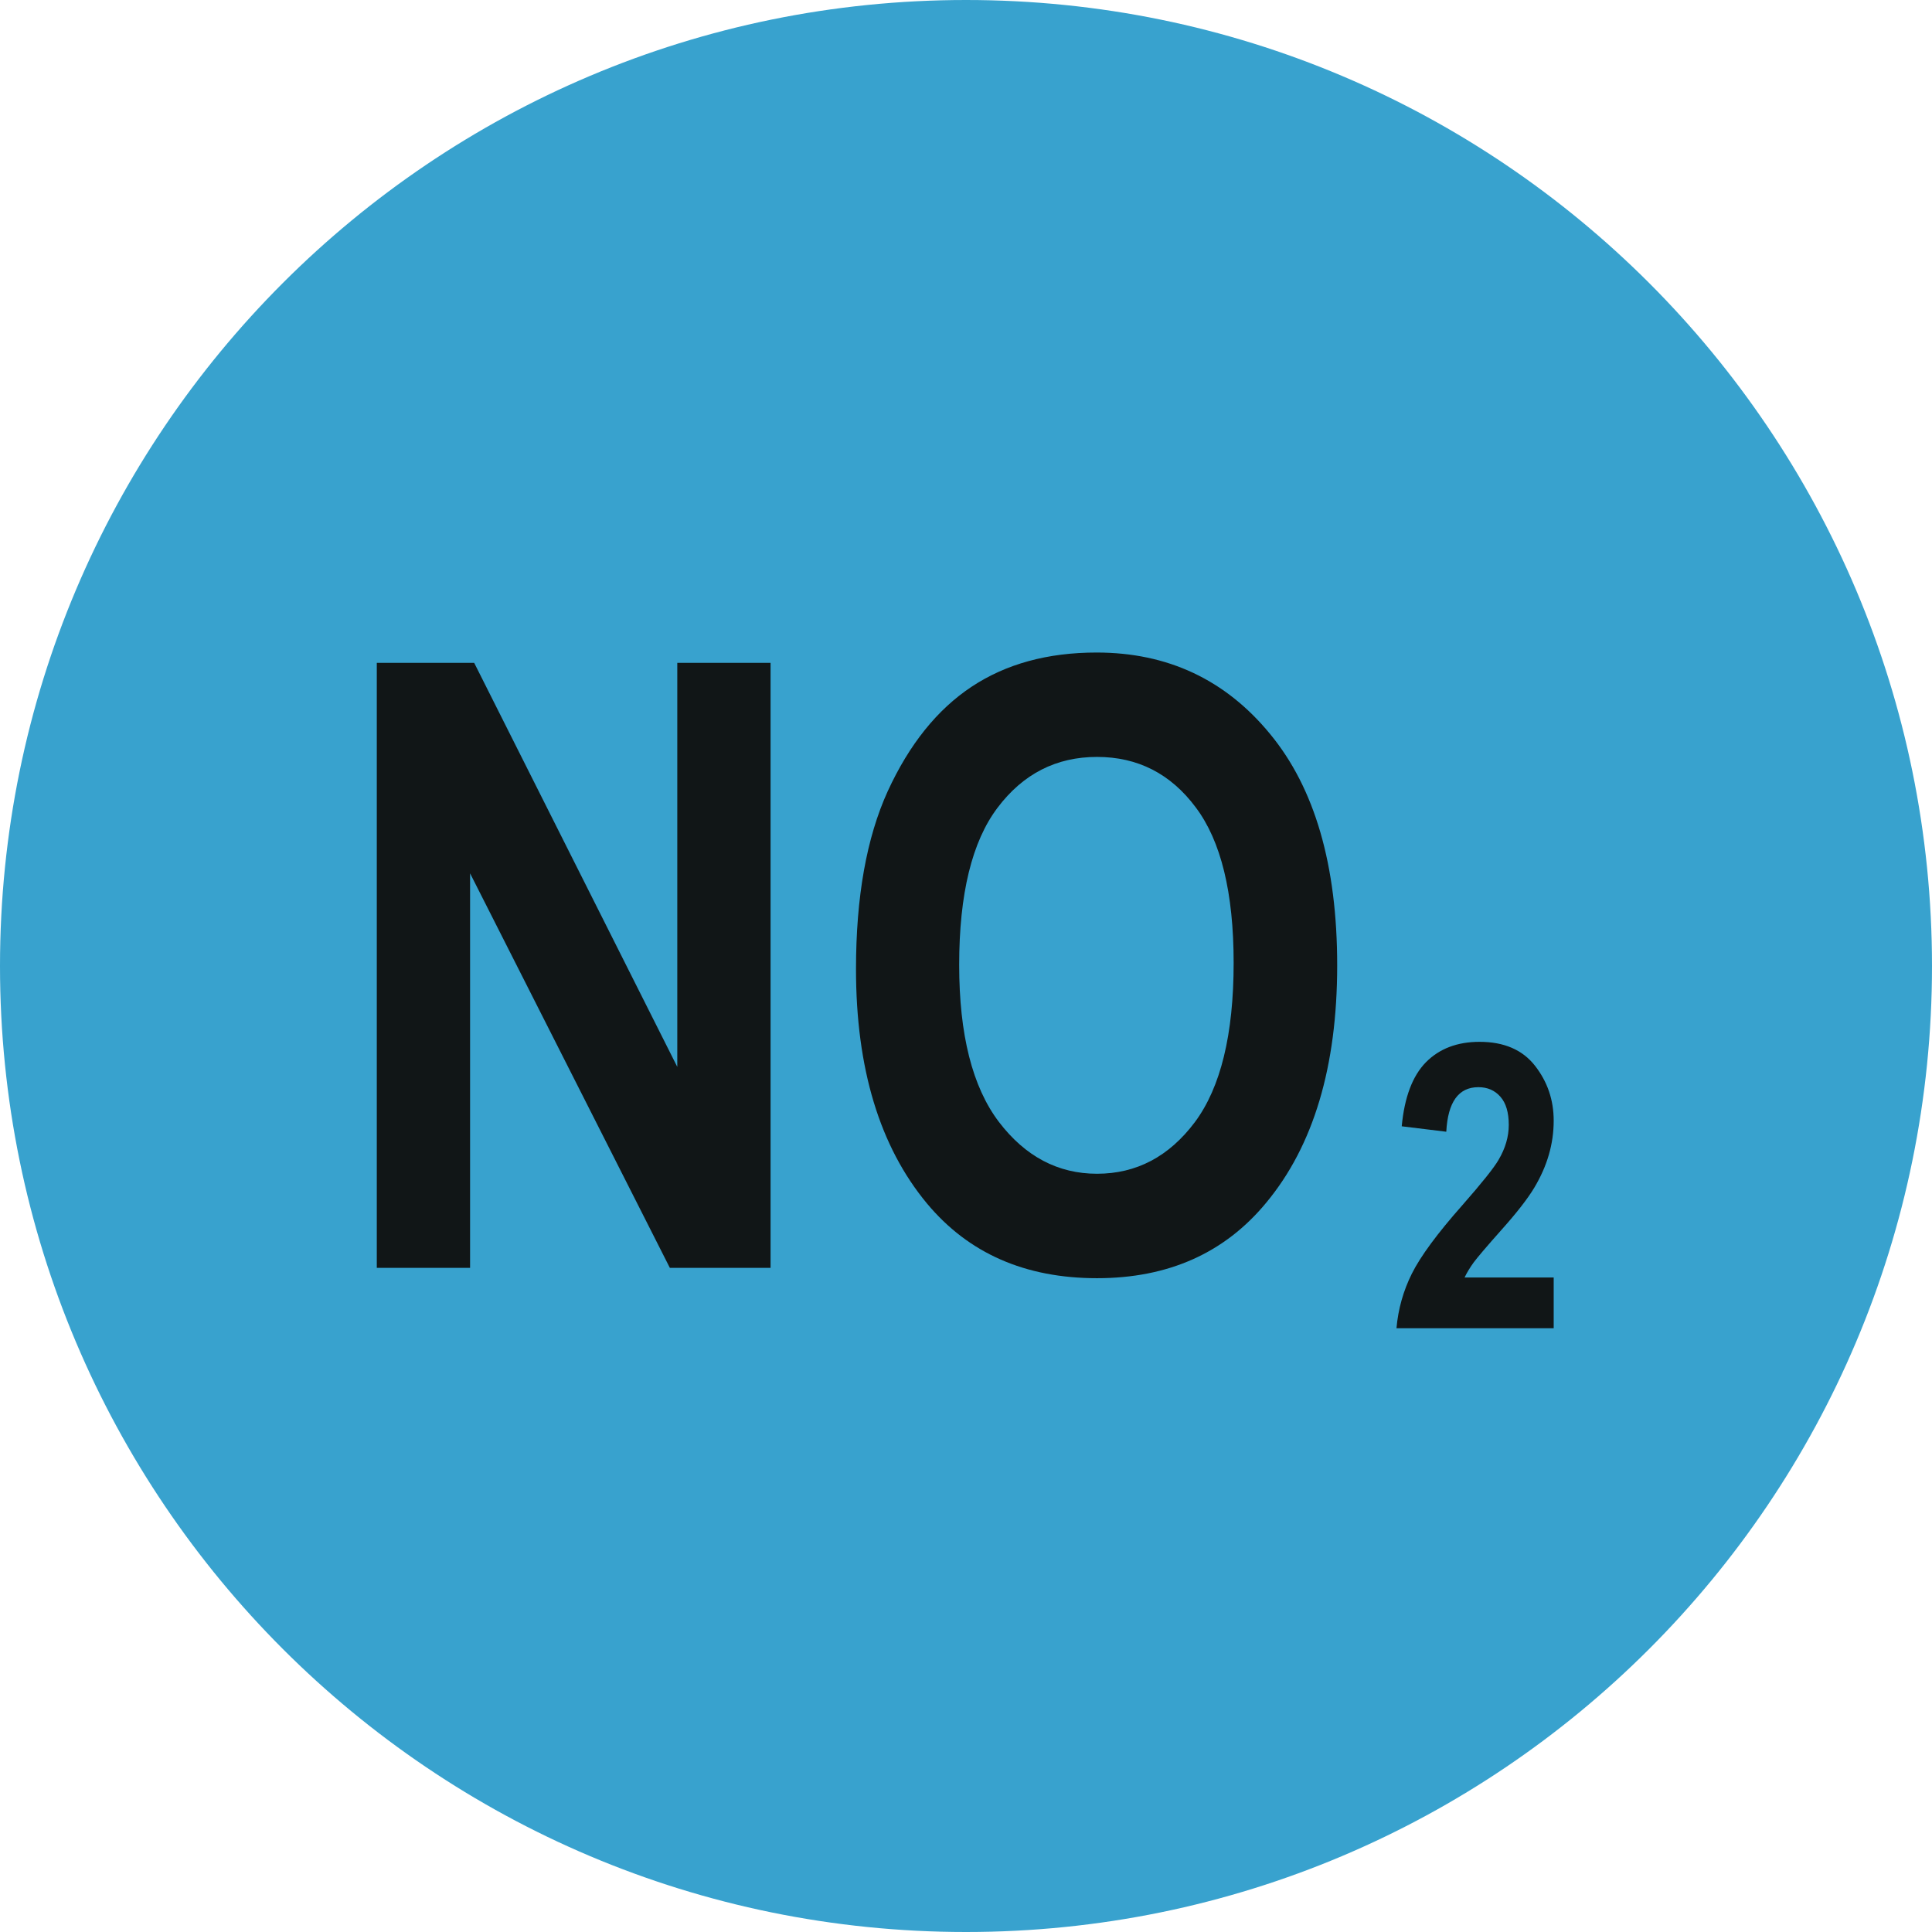
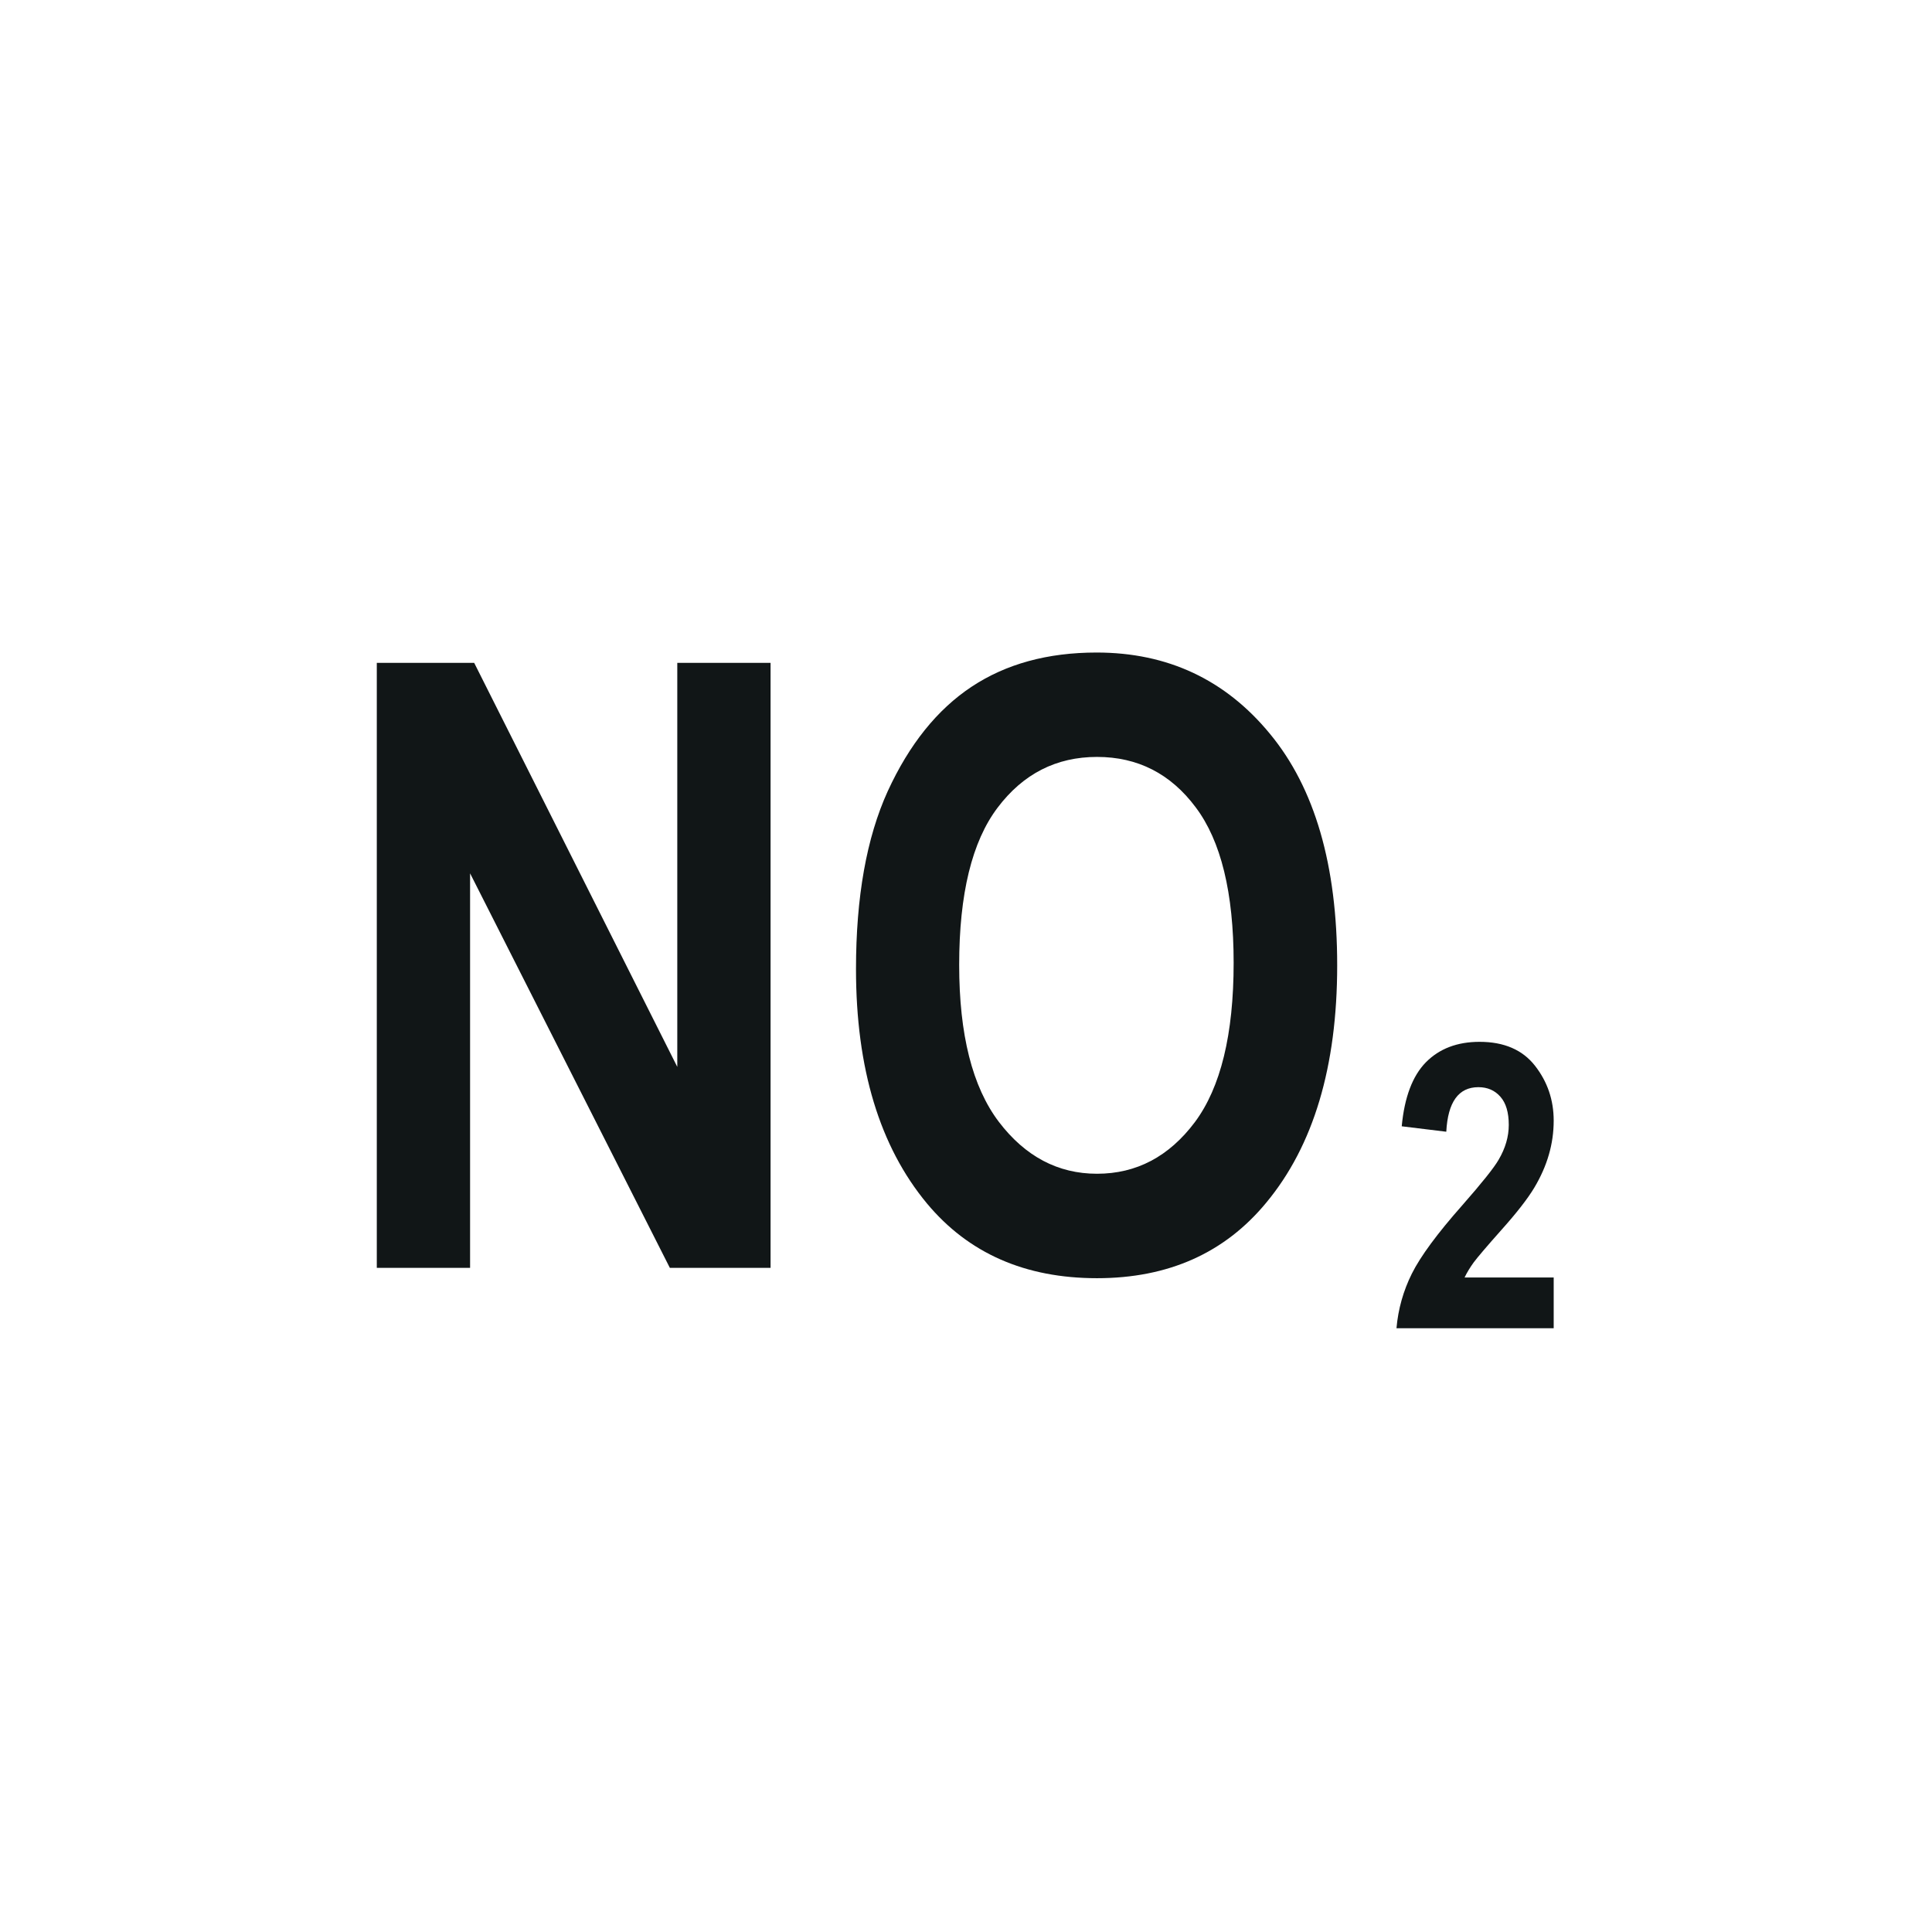
<svg xmlns="http://www.w3.org/2000/svg" width="32" height="32" viewBox="0 0 32 32" fill="none">
-   <path d="M0 16C0 7.163 7.163 0 16 0C24.837 0 32 7.163 32 16C32 24.837 24.837 32 16 32C7.163 32 0 24.837 0 16Z" fill="#38A2CE" />
  <path d="M14.178 16.051C14.178 14.857 14.353 13.875 14.704 13.104C15.06 12.33 15.522 11.753 16.092 11.375C16.662 10.997 17.352 10.808 18.163 10.808C19.339 10.808 20.296 11.257 21.034 12.154C21.777 13.052 22.148 14.33 22.148 15.989C22.148 17.666 21.756 18.977 20.973 19.92C20.285 20.754 19.35 21.171 18.17 21.171C16.98 21.171 16.042 20.759 15.354 19.934C14.57 18.99 14.178 17.696 14.178 16.051ZM15.887 15.982C15.887 17.135 16.105 18.001 16.543 18.58C16.98 19.154 17.523 19.441 18.17 19.441C18.822 19.441 19.362 19.157 19.79 18.587C20.218 18.013 20.433 17.133 20.433 15.948C20.433 14.786 20.223 13.927 19.804 13.371C19.389 12.815 18.844 12.537 18.17 12.537C17.495 12.537 16.946 12.817 16.523 13.378C16.099 13.938 15.887 14.807 15.887 15.982Z" fill="#111617" />
  <path d="M6.241 21V10.979H7.854L11.218 17.671V10.979H12.763V21H11.095L7.786 14.465V21H6.241Z" fill="#111617" />
  <path d="M25.734 21.159V22H23.13C23.158 21.682 23.243 21.38 23.385 21.095C23.529 20.807 23.807 20.43 24.22 19.963C24.546 19.592 24.747 19.34 24.822 19.209C24.934 19.018 24.99 18.826 24.99 18.632C24.99 18.426 24.944 18.27 24.851 18.165C24.759 18.06 24.637 18.007 24.487 18.007C24.158 18.007 23.981 18.253 23.955 18.745L23.217 18.655C23.262 18.174 23.396 17.82 23.617 17.595C23.84 17.369 24.137 17.256 24.506 17.256C24.913 17.256 25.219 17.389 25.425 17.653C25.631 17.917 25.734 18.22 25.734 18.561C25.734 18.755 25.707 18.943 25.654 19.125C25.602 19.306 25.522 19.489 25.412 19.673C25.302 19.856 25.12 20.09 24.864 20.376C24.626 20.644 24.474 20.822 24.41 20.908C24.348 20.994 24.297 21.077 24.258 21.159H25.734Z" fill="#111617" />
</svg>